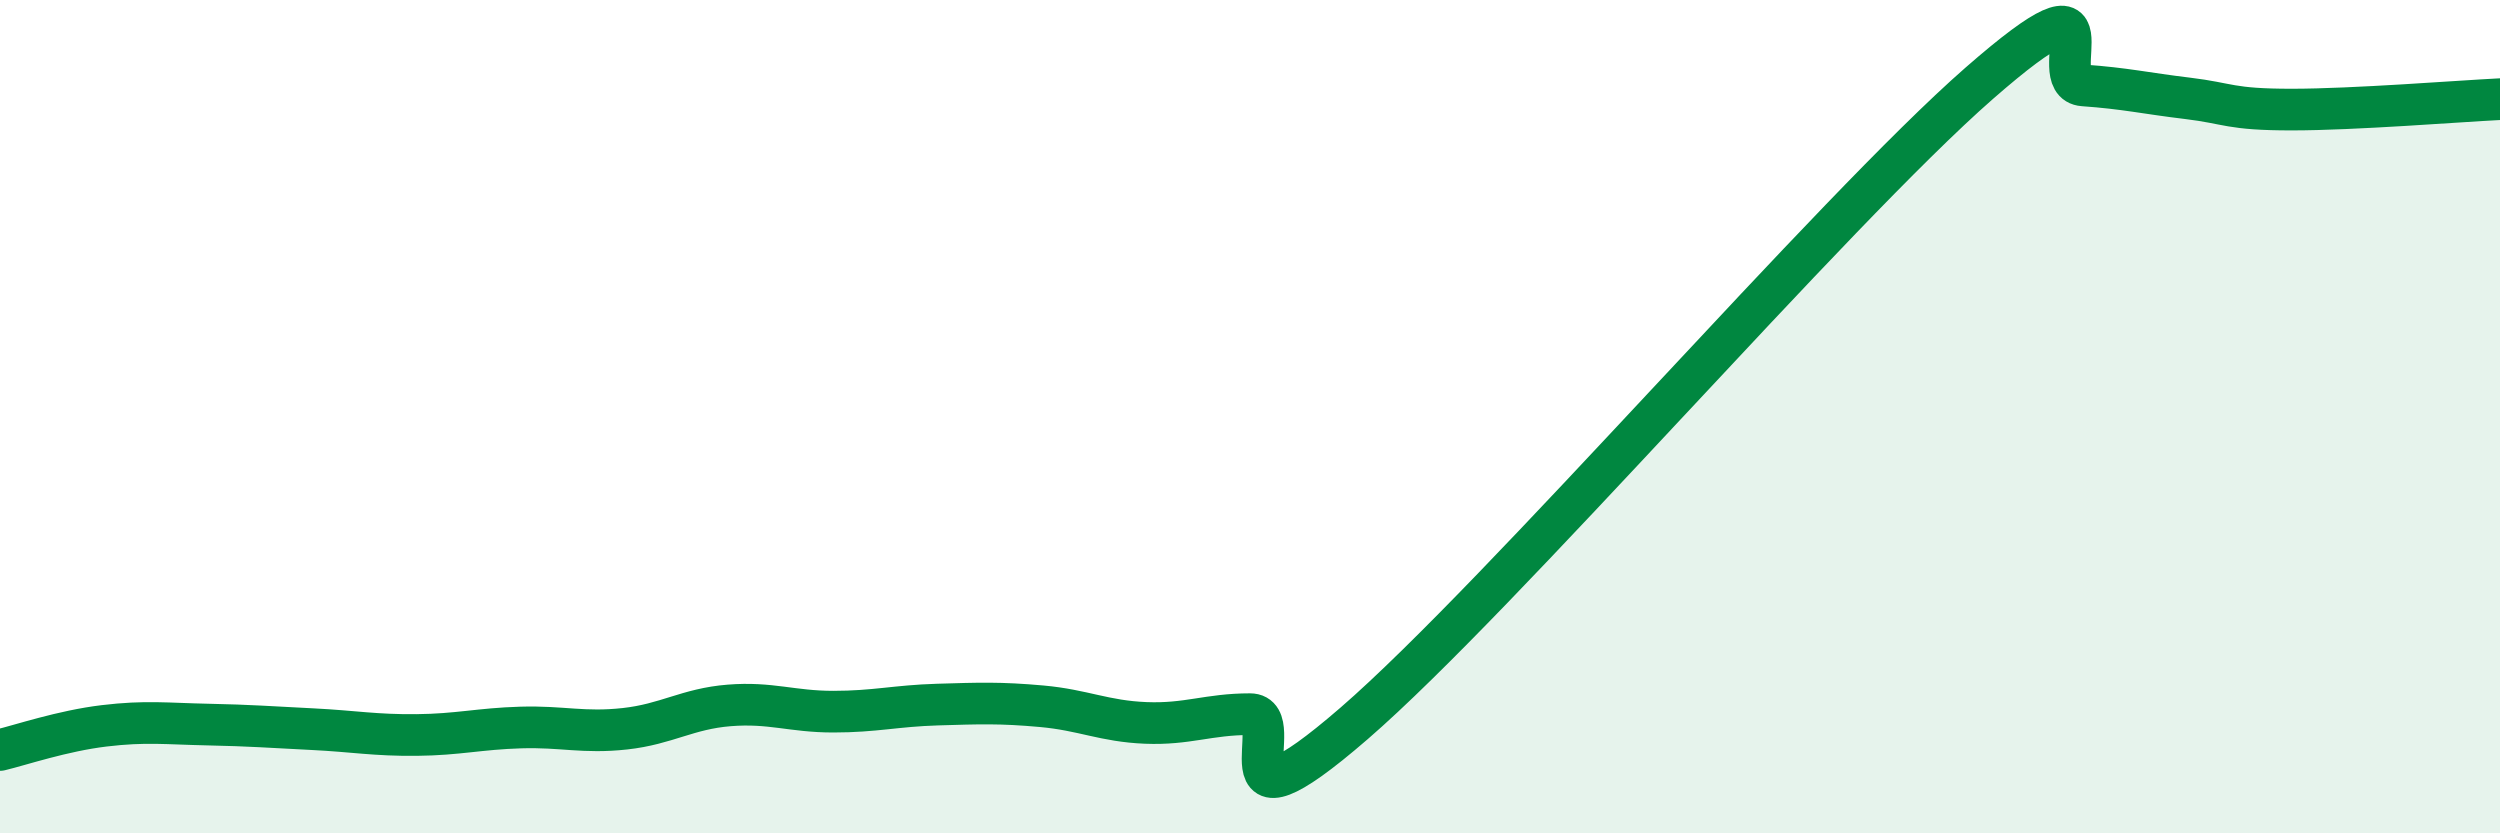
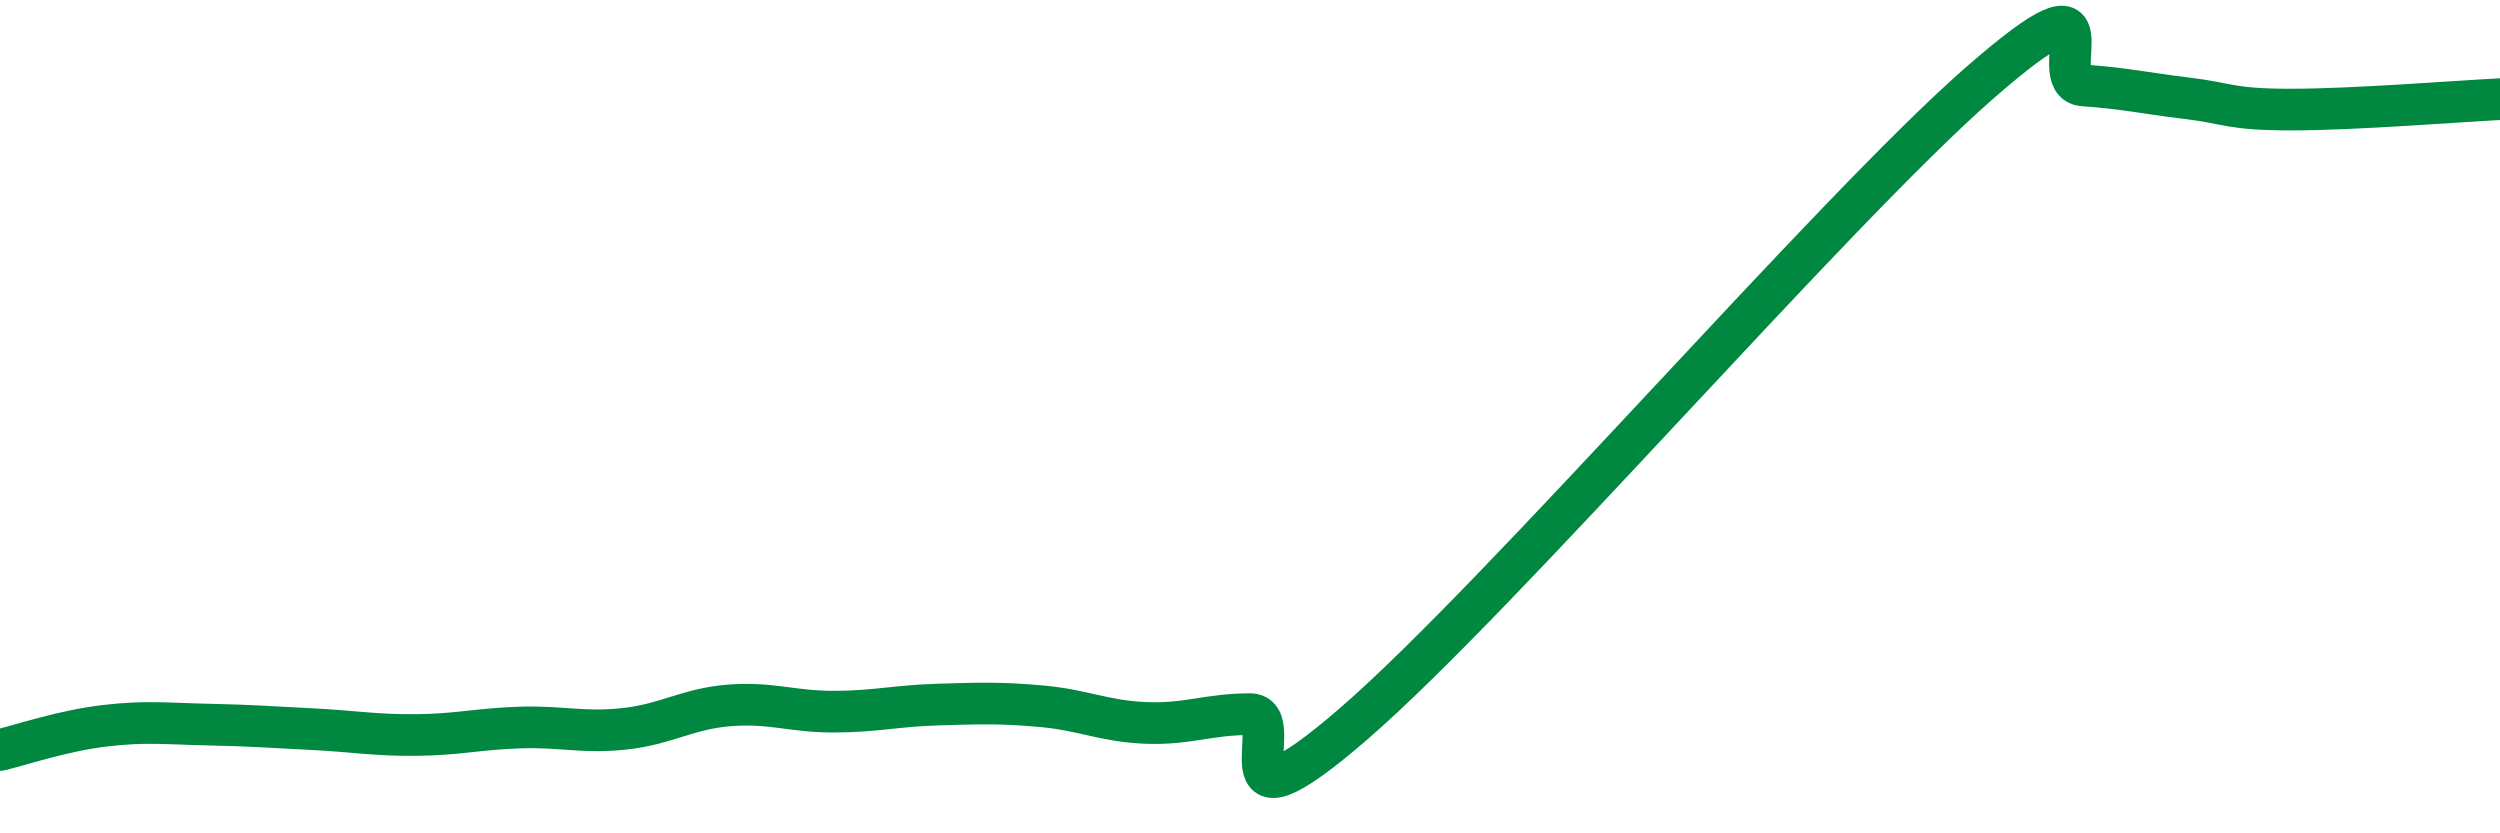
<svg xmlns="http://www.w3.org/2000/svg" width="60" height="20" viewBox="0 0 60 20">
-   <path d="M 0,18 C 0.5,17.88 1.5,17.54 2.5,17.42 C 3.5,17.3 4,17.37 5,17.39 C 6,17.41 6.5,17.45 7.5,17.5 C 8.5,17.55 9,17.65 10,17.64 C 11,17.63 11.5,17.49 12.5,17.46 C 13.5,17.43 14,17.6 15,17.49 C 16,17.38 16.5,17.01 17.5,16.93 C 18.5,16.85 19,17.08 20,17.08 C 21,17.08 21.5,16.94 22.5,16.91 C 23.5,16.88 24,16.86 25,16.95 C 26,17.04 26.5,17.31 27.5,17.35 C 28.5,17.39 29,17.14 30,17.14 C 31,17.14 29,20.39 32.5,17.36 C 36,14.33 44,5.06 47.5,2 C 51,-1.06 49,1.98 50,2.05 C 51,2.12 51.5,2.24 52.5,2.36 C 53.5,2.48 53.5,2.63 55,2.63 C 56.5,2.63 59,2.43 60,2.38L60 20L0 20Z" fill="#008740" opacity="0.1" stroke-linecap="round" stroke-linejoin="round" />
  <path d="M 0,18 C 0.5,17.88 1.5,17.54 2.5,17.42 C 3.5,17.3 4,17.37 5,17.39 C 6,17.41 6.5,17.45 7.5,17.5 C 8.5,17.55 9,17.65 10,17.64 C 11,17.63 11.5,17.49 12.5,17.46 C 13.5,17.43 14,17.6 15,17.49 C 16,17.38 16.5,17.01 17.5,16.93 C 18.5,16.85 19,17.08 20,17.08 C 21,17.08 21.5,16.94 22.5,16.91 C 23.5,16.88 24,16.86 25,16.95 C 26,17.04 26.5,17.31 27.5,17.35 C 28.5,17.39 29,17.14 30,17.14 C 31,17.14 29,20.39 32.5,17.36 C 36,14.33 44,5.06 47.5,2 C 51,-1.06 49,1.98 50,2.05 C 51,2.12 51.5,2.24 52.5,2.36 C 53.5,2.48 53.5,2.63 55,2.63 C 56.5,2.63 59,2.43 60,2.38" stroke="#008740" stroke-width="1" fill="none" stroke-linecap="round" stroke-linejoin="round" />
</svg>